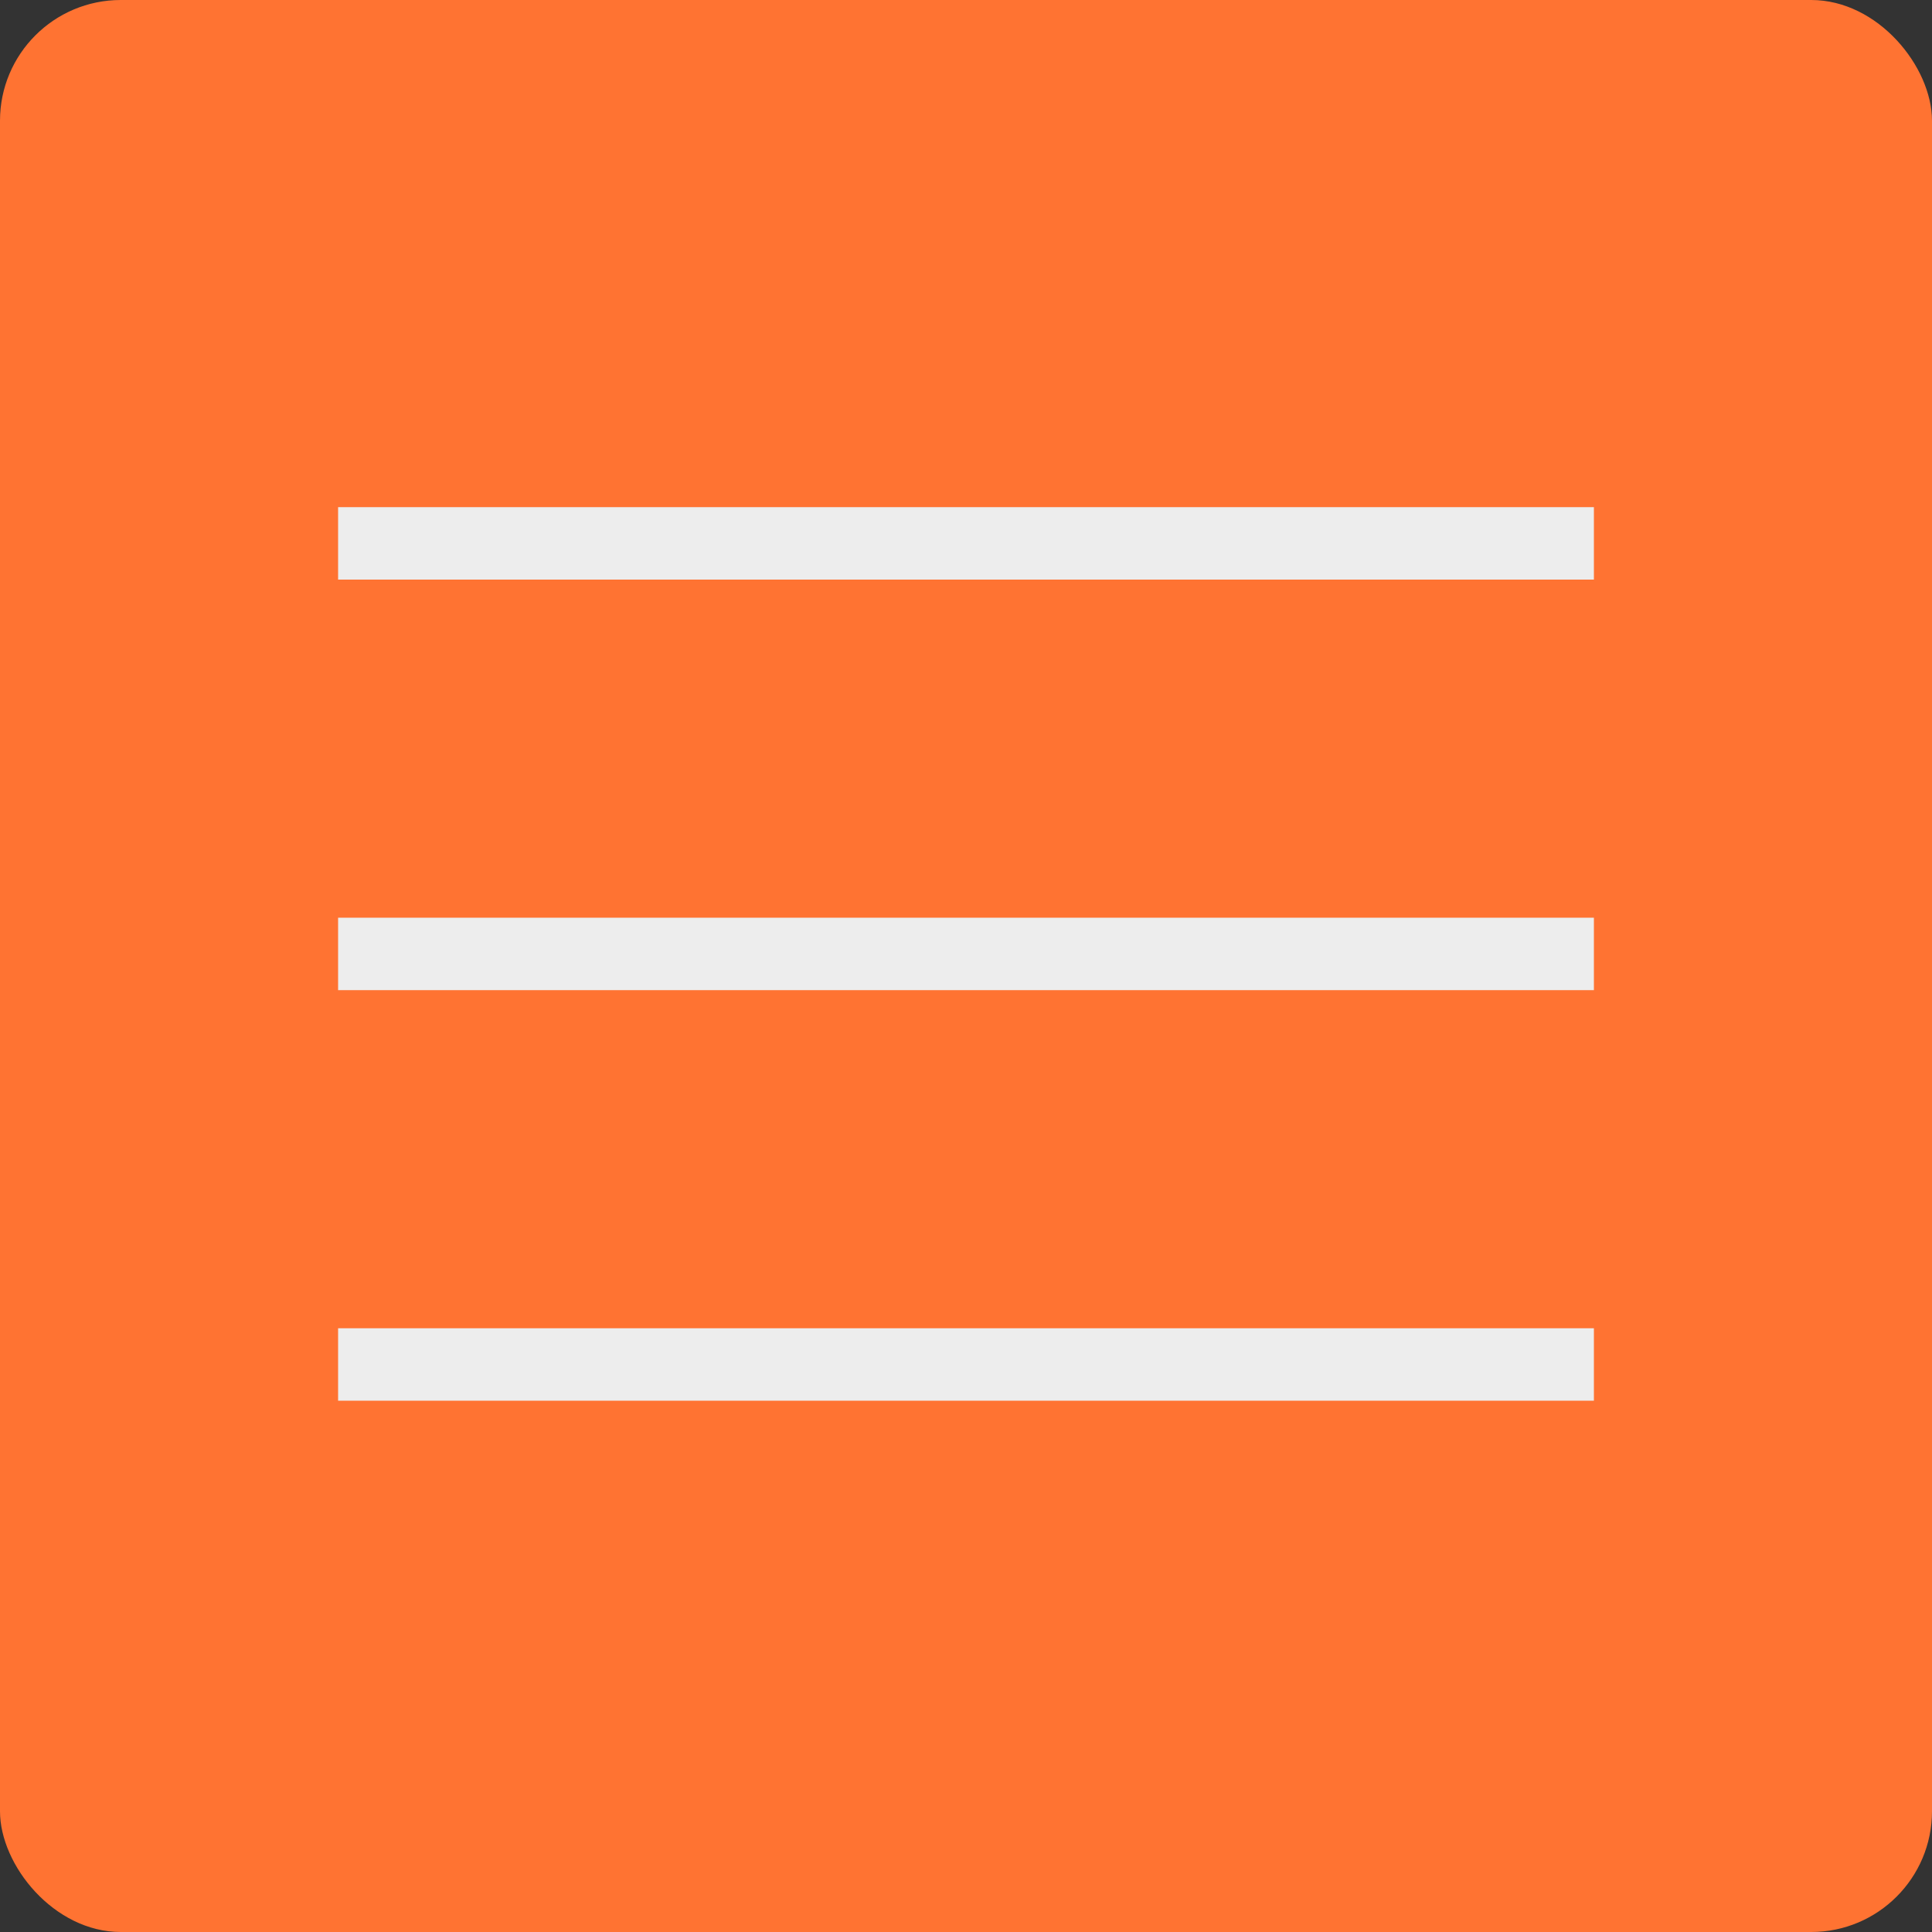
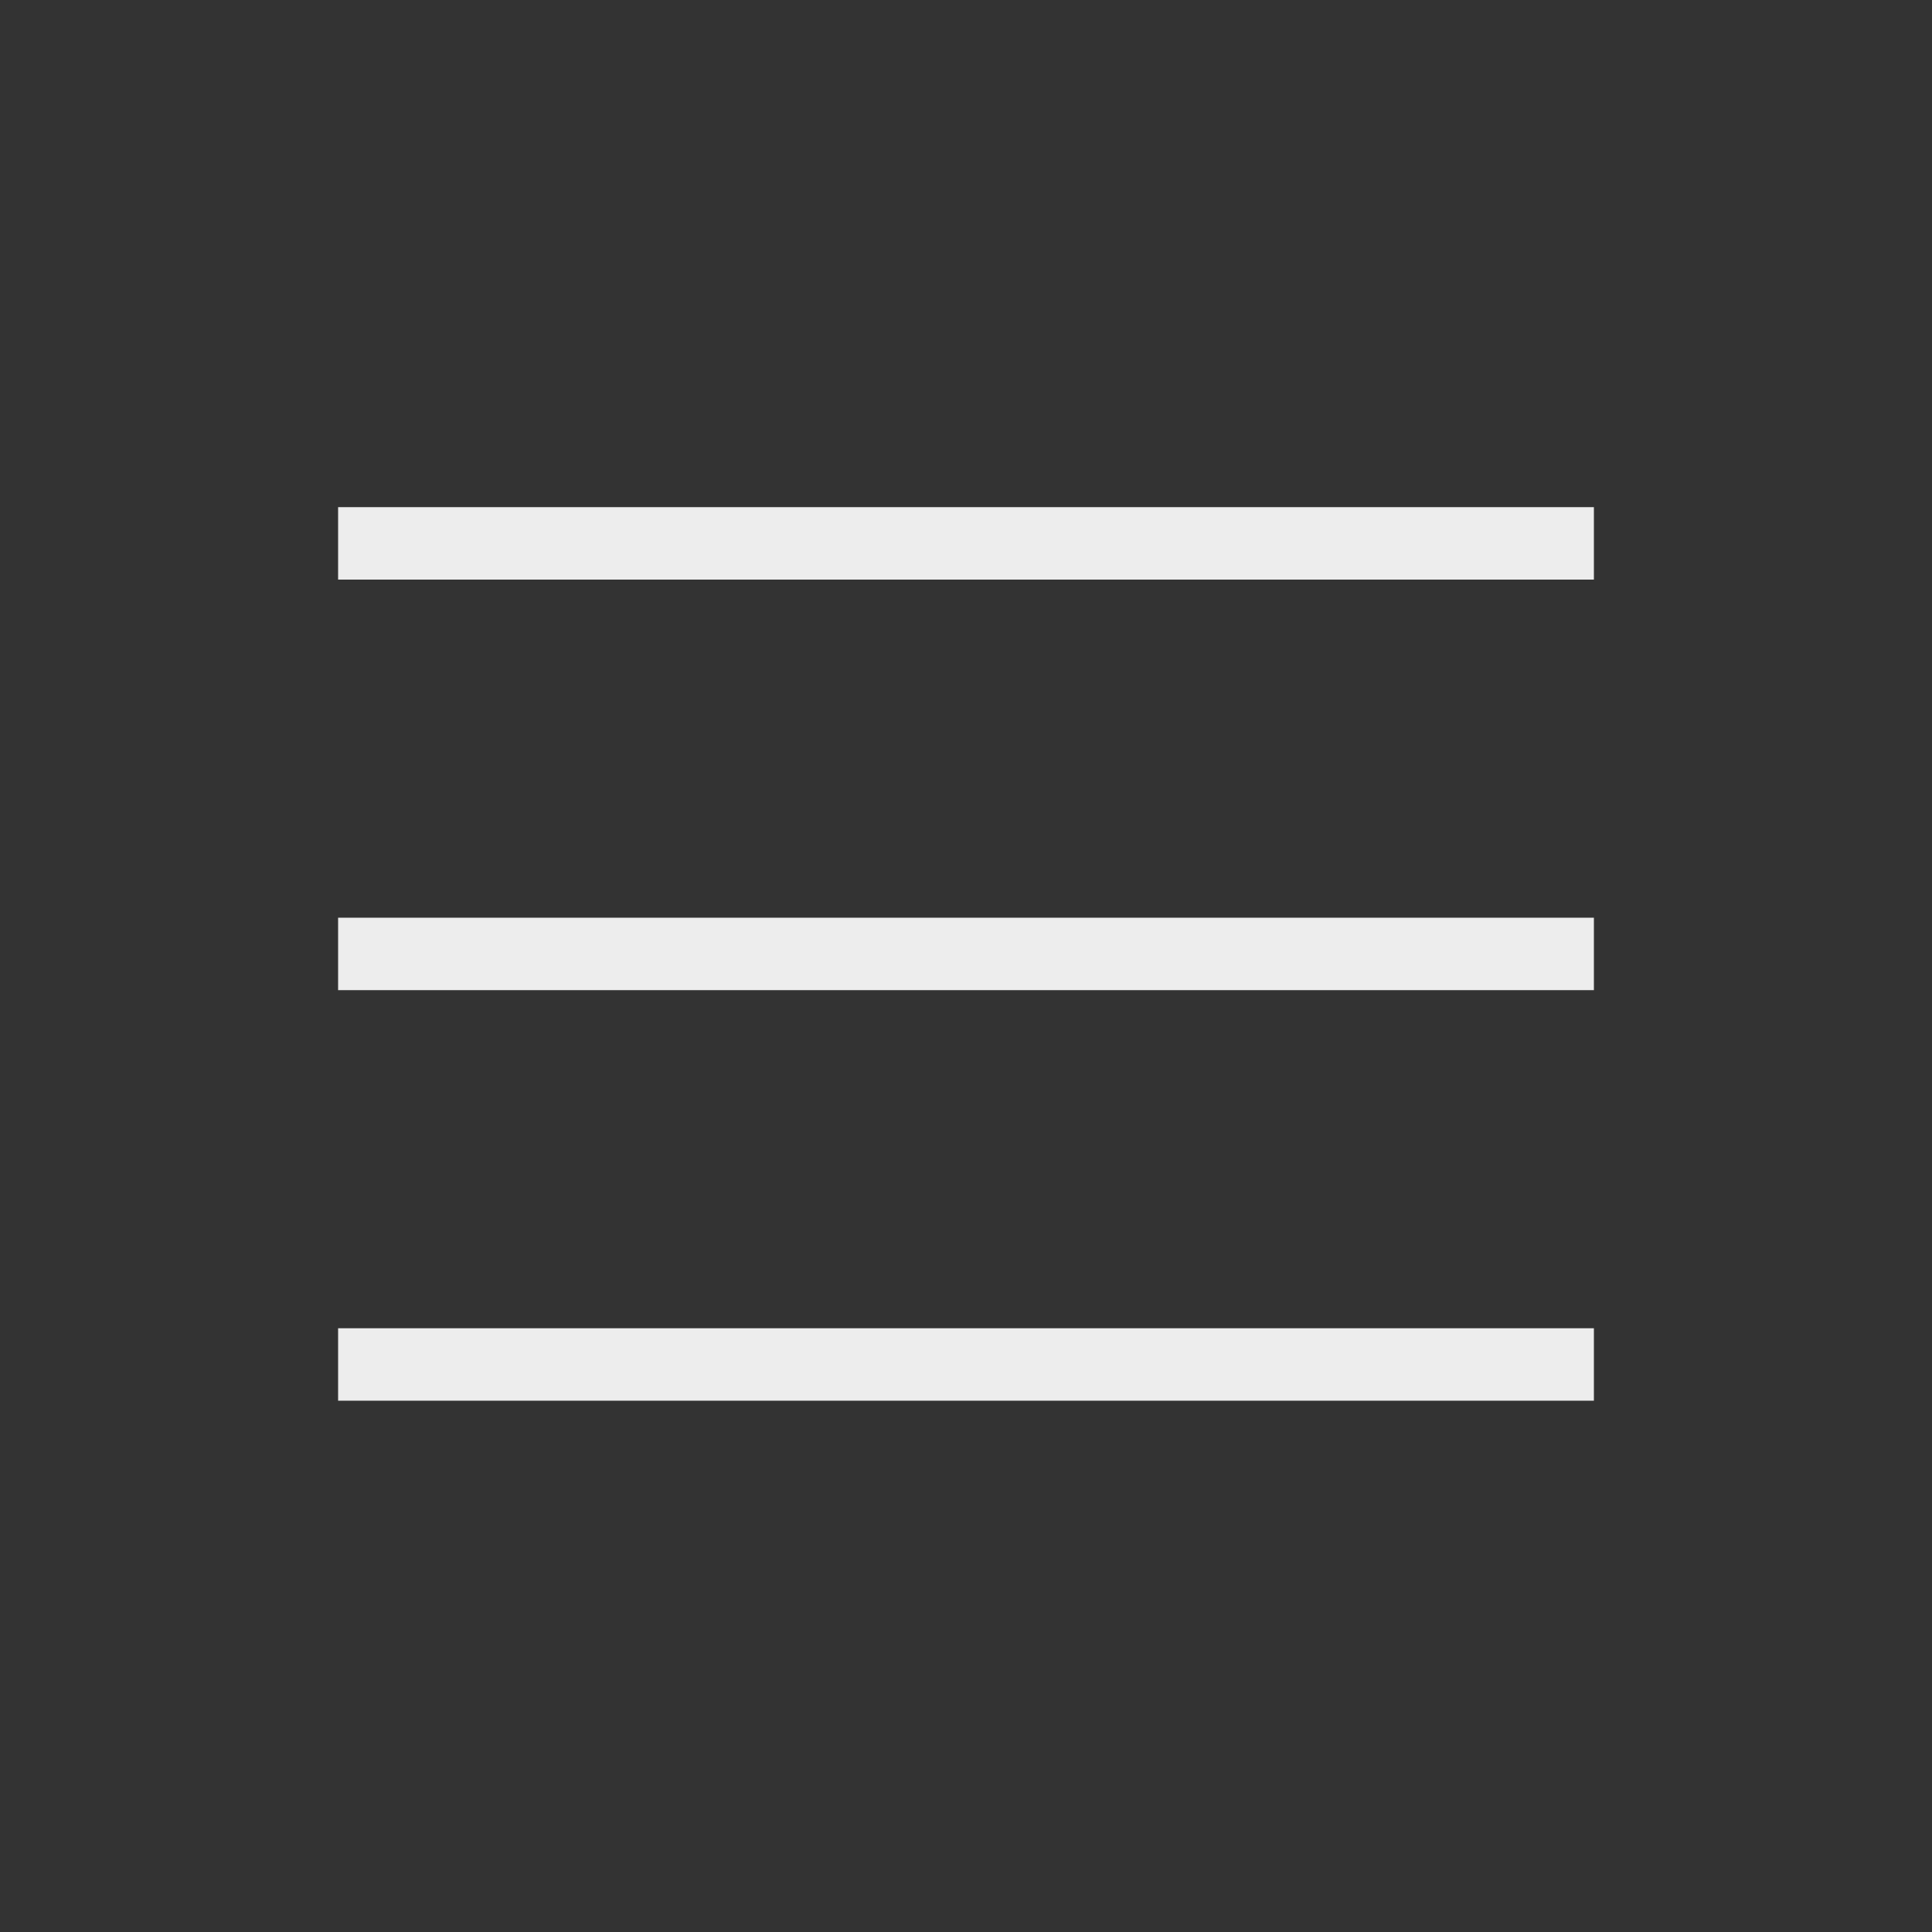
<svg xmlns="http://www.w3.org/2000/svg" width="80" height="80" viewBox="0 0 80 80" fill="none">
  <rect x="0" y="0" width="80" height="80" fill="#333333" stroke="none" />
-   <rect width="80" height="80" rx="5" fill="#FF7332" />
  <rect x="14" y="55" width="52" height="3" fill="#EDEDED" />
  <rect x="14" y="21" width="52" height="3" fill="#EDEDED" />
  <rect x="14" y="38" width="52" height="3" fill="#EDEDED" />
</svg>